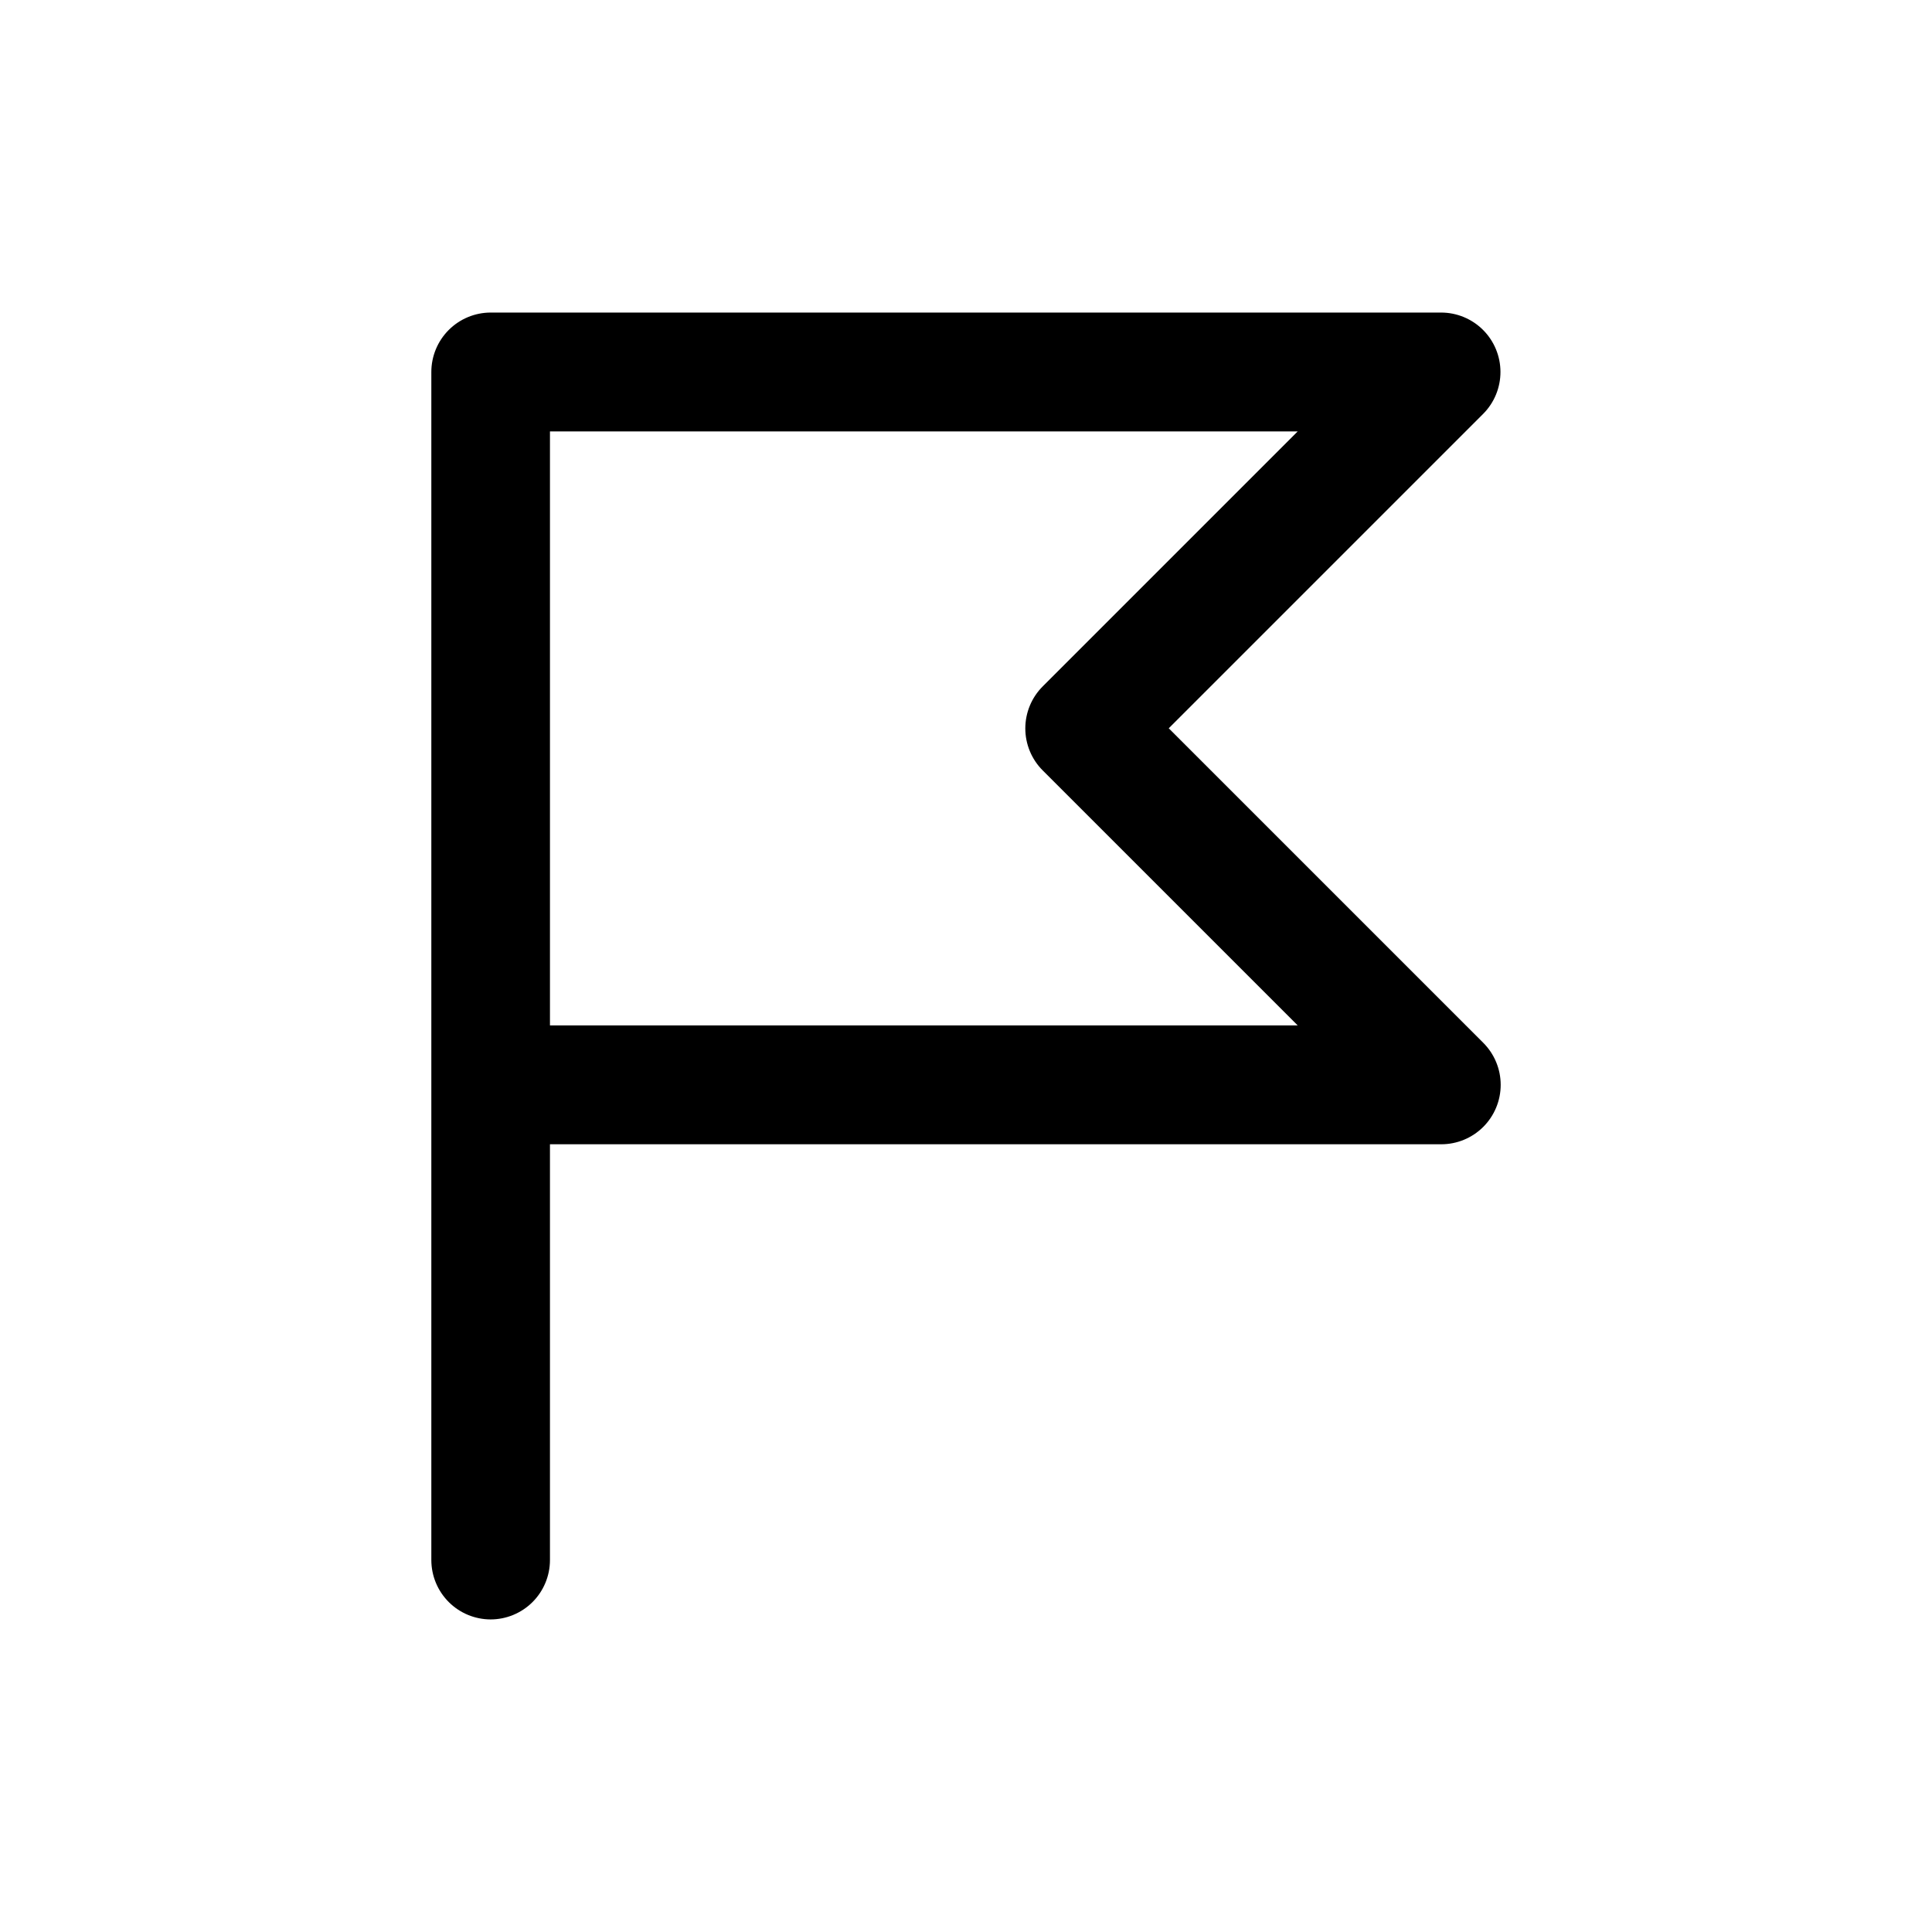
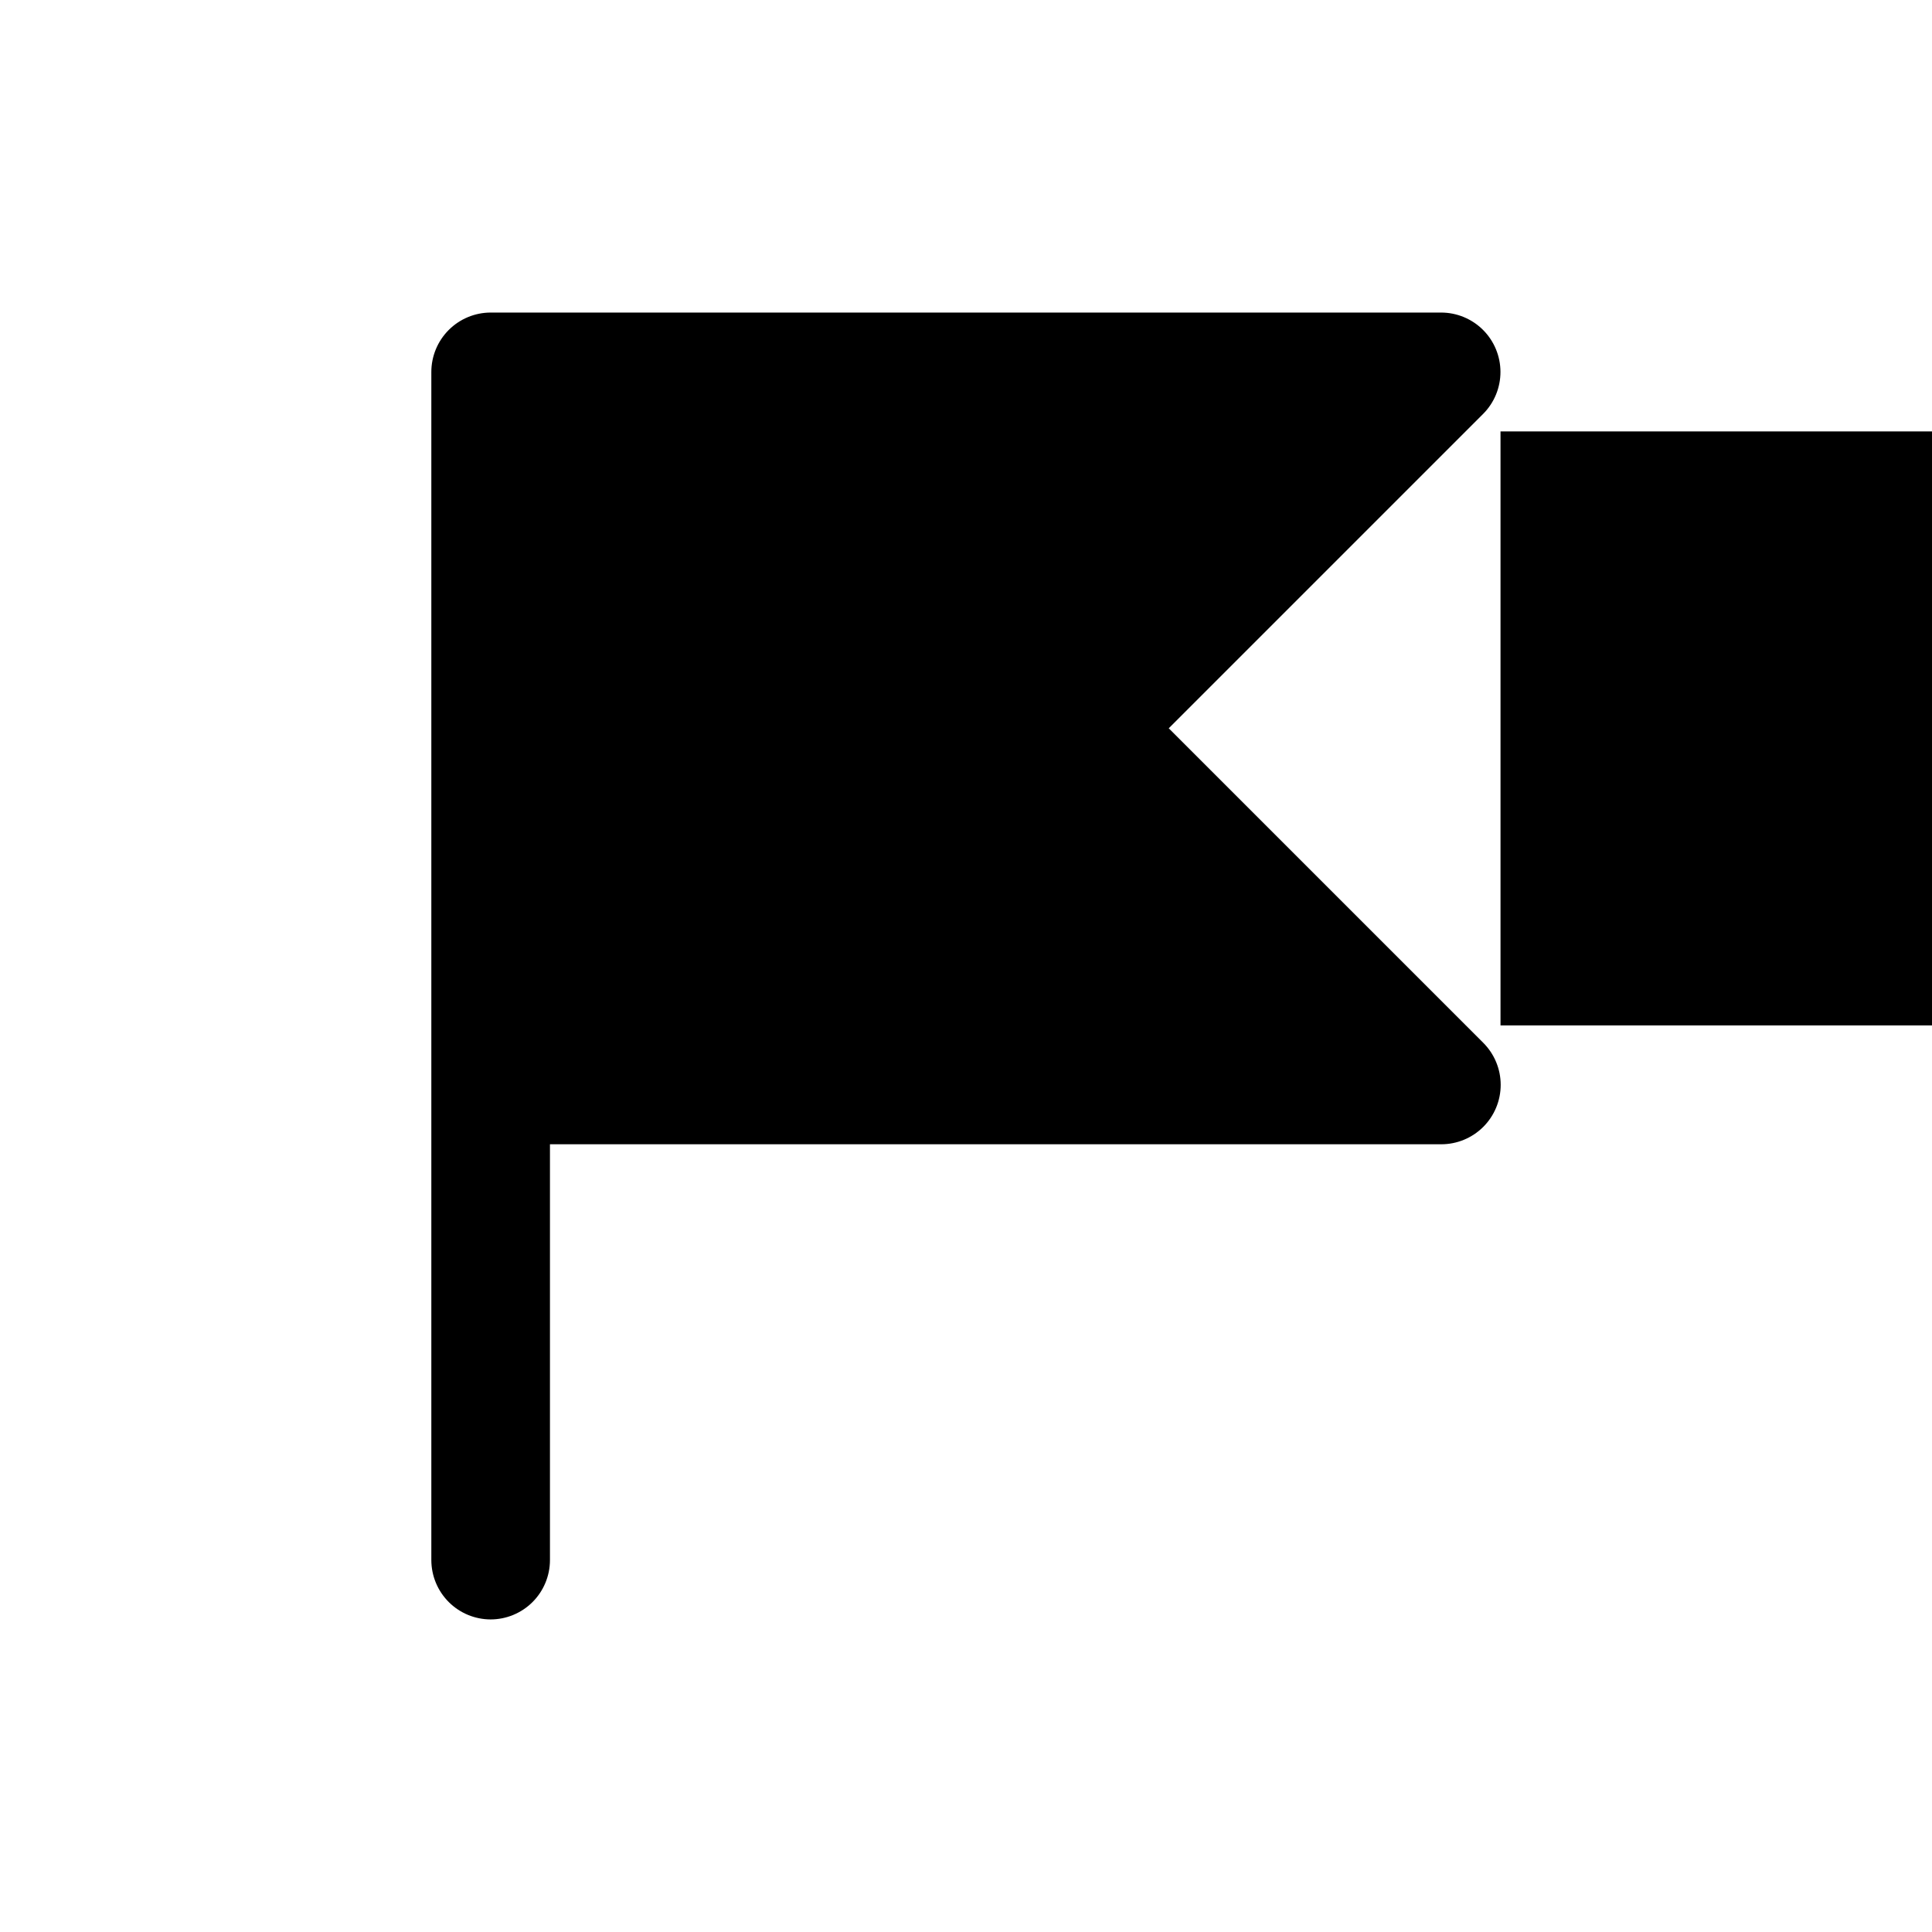
<svg xmlns="http://www.w3.org/2000/svg" fill="#000000" width="800px" height="800px" version="1.1" viewBox="144 144 512 512">
-   <path d="m274 226.83c-4.168 0.016-8.156 1.68-11.098 4.633-2.941 2.953-4.594 6.949-4.594 11.117v187.87c-0.012 0.348-0.012 0.695 0 1.047v125.98-0.004c0.016 4.16 1.672 8.141 4.613 11.082 2.938 2.938 6.922 4.594 11.078 4.609 4.168 0 8.164-1.648 11.117-4.59 2.949-2.941 4.617-6.934 4.629-11.102v-110.23h236.16c4.184 0.016 8.203-1.641 11.168-4.598 2.961-2.953 4.629-6.969 4.625-11.156 0-4.184-1.672-8.199-4.637-11.152l-83.332-83.332 83.332-83.332v0.004c2.938-2.957 4.586-6.957 4.578-11.129-0.008-4.168-1.668-8.164-4.617-11.113-2.949-2.945-6.949-4.602-11.117-4.602zm15.746 31.496h198.16l-67.582 67.582c-2.949 2.953-4.606 6.957-4.606 11.129s1.656 8.176 4.606 11.129l67.582 67.582h-198.16z" />
+   <path d="m274 226.83c-4.168 0.016-8.156 1.68-11.098 4.633-2.941 2.953-4.594 6.949-4.594 11.117v187.87c-0.012 0.348-0.012 0.695 0 1.047v125.98-0.004c0.016 4.16 1.672 8.141 4.613 11.082 2.938 2.938 6.922 4.594 11.078 4.609 4.168 0 8.164-1.648 11.117-4.59 2.949-2.941 4.617-6.934 4.629-11.102v-110.23h236.16c4.184 0.016 8.203-1.641 11.168-4.598 2.961-2.953 4.629-6.969 4.625-11.156 0-4.184-1.672-8.199-4.637-11.152l-83.332-83.332 83.332-83.332v0.004c2.938-2.957 4.586-6.957 4.578-11.129-0.008-4.168-1.668-8.164-4.617-11.113-2.949-2.945-6.949-4.602-11.117-4.602m15.746 31.496h198.16l-67.582 67.582c-2.949 2.953-4.606 6.957-4.606 11.129s1.656 8.176 4.606 11.129l67.582 67.582h-198.16z" />
</svg>